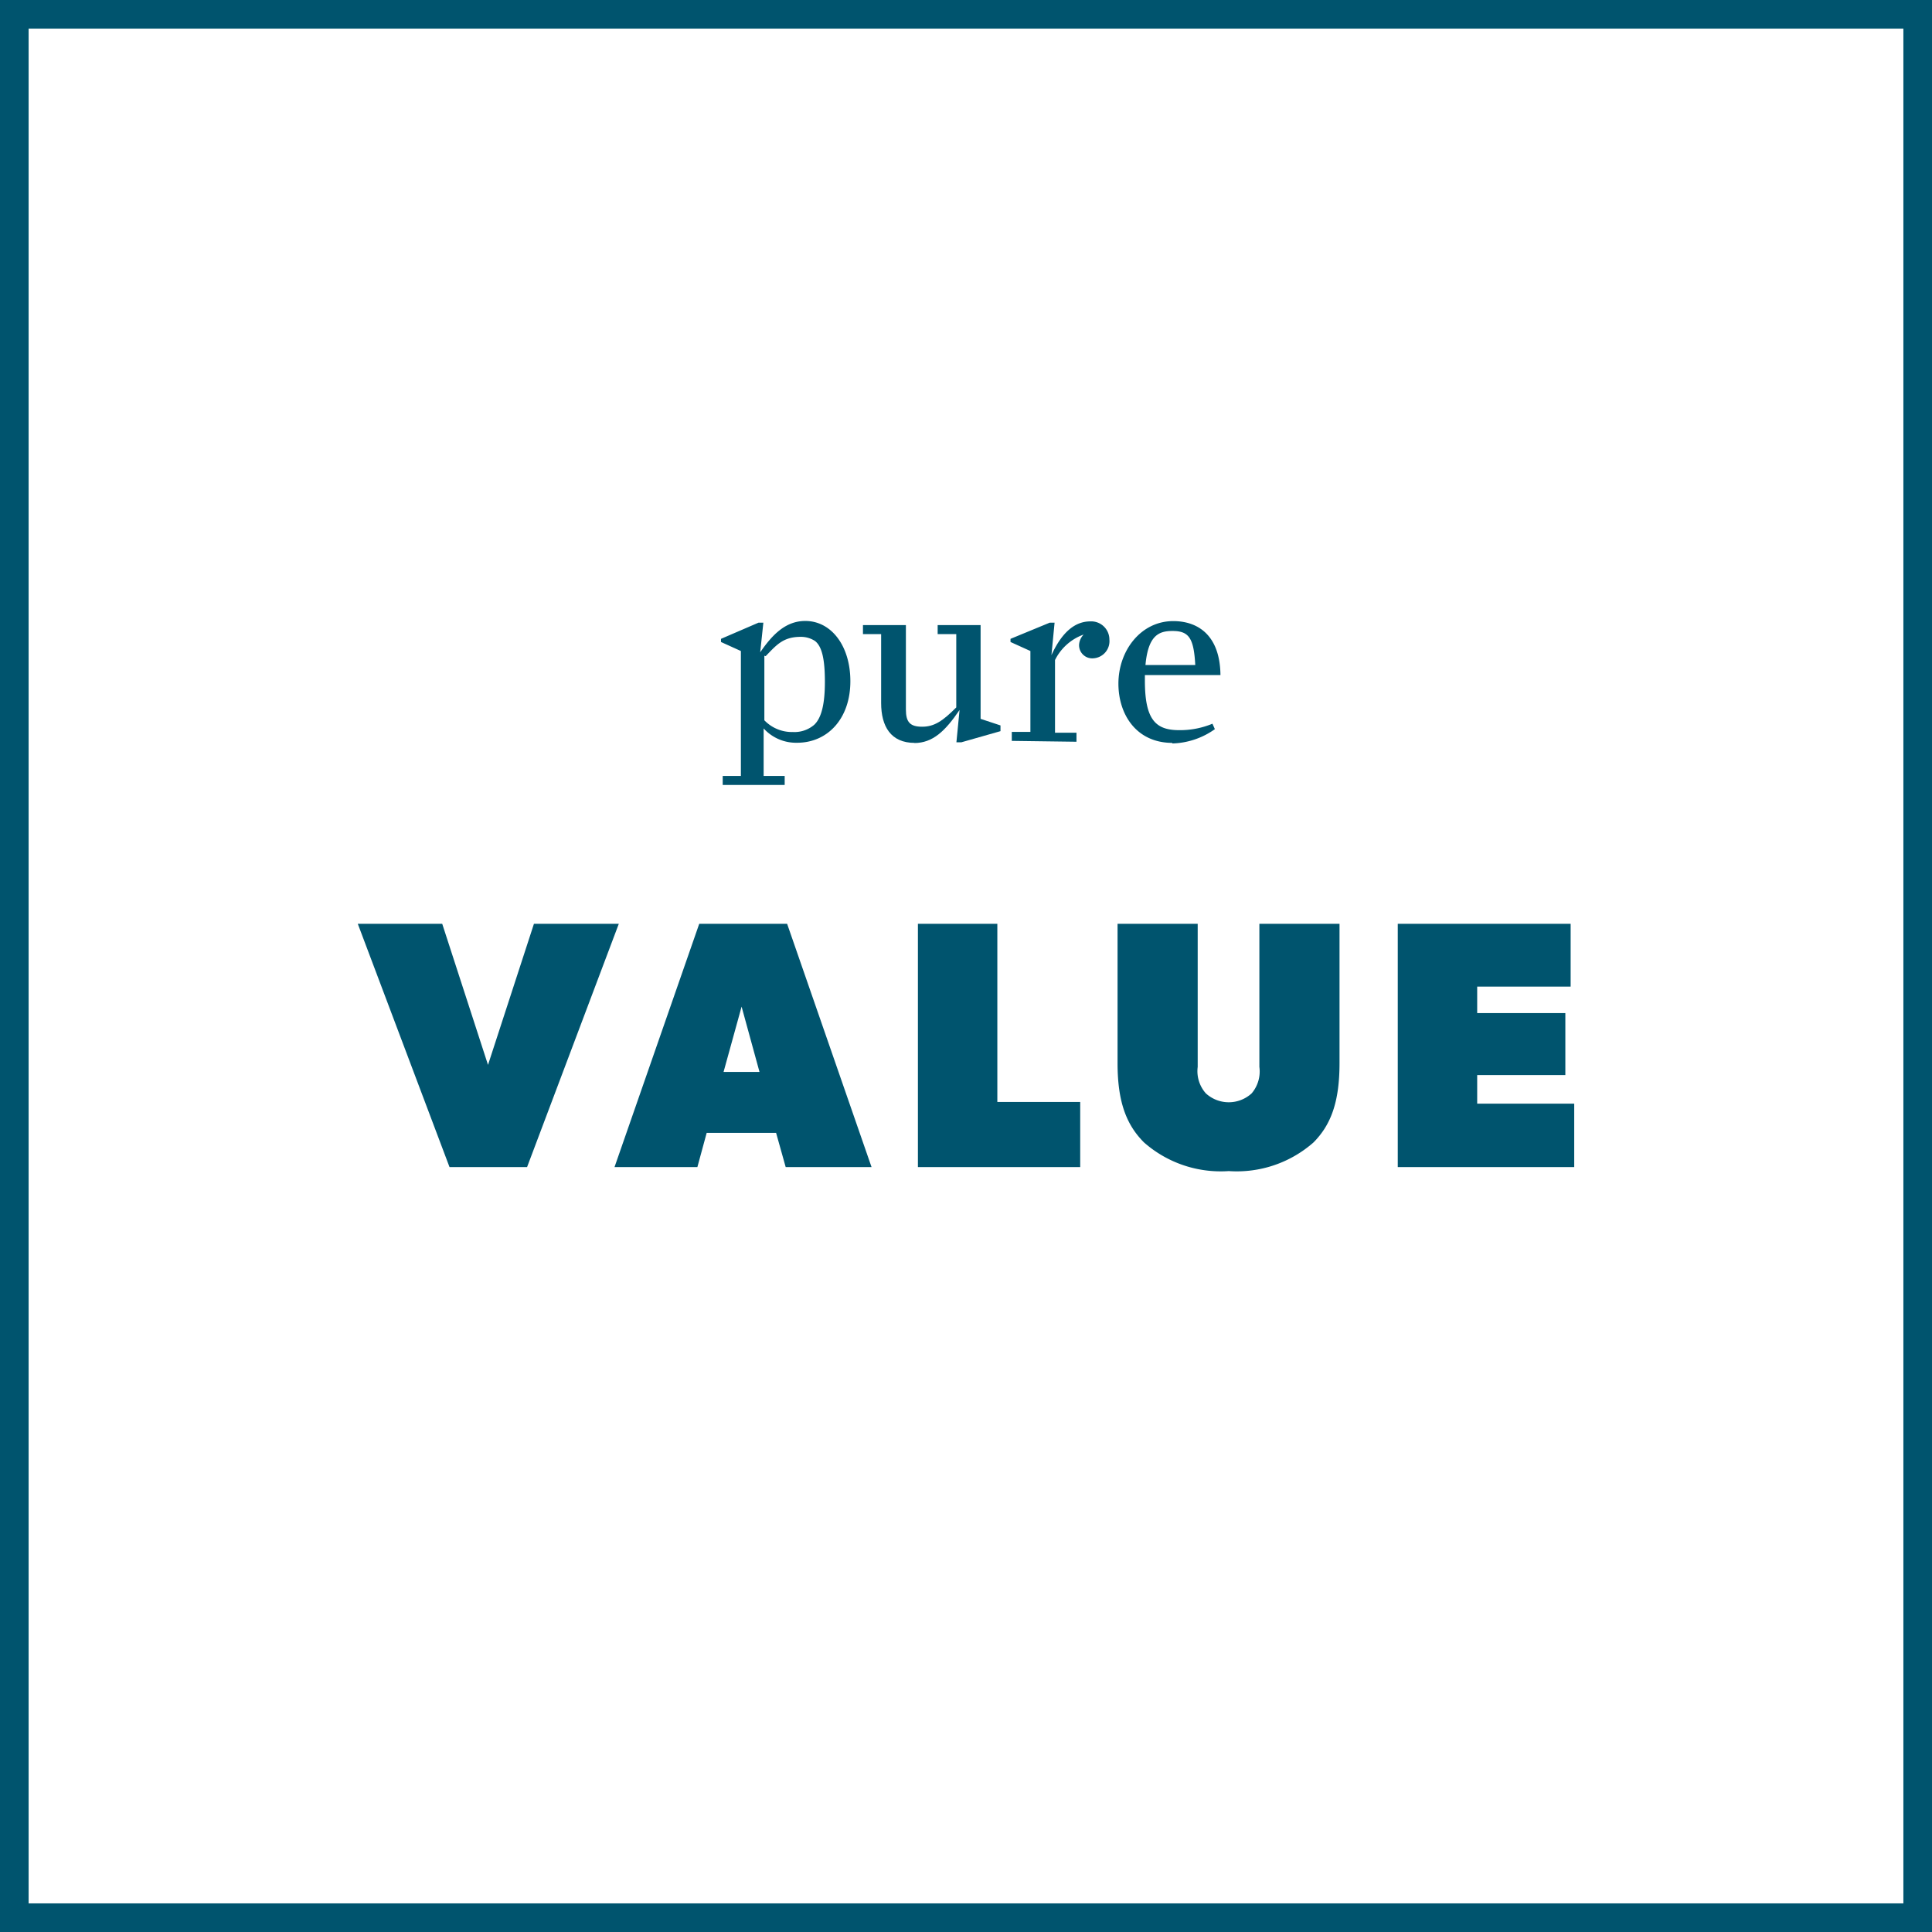
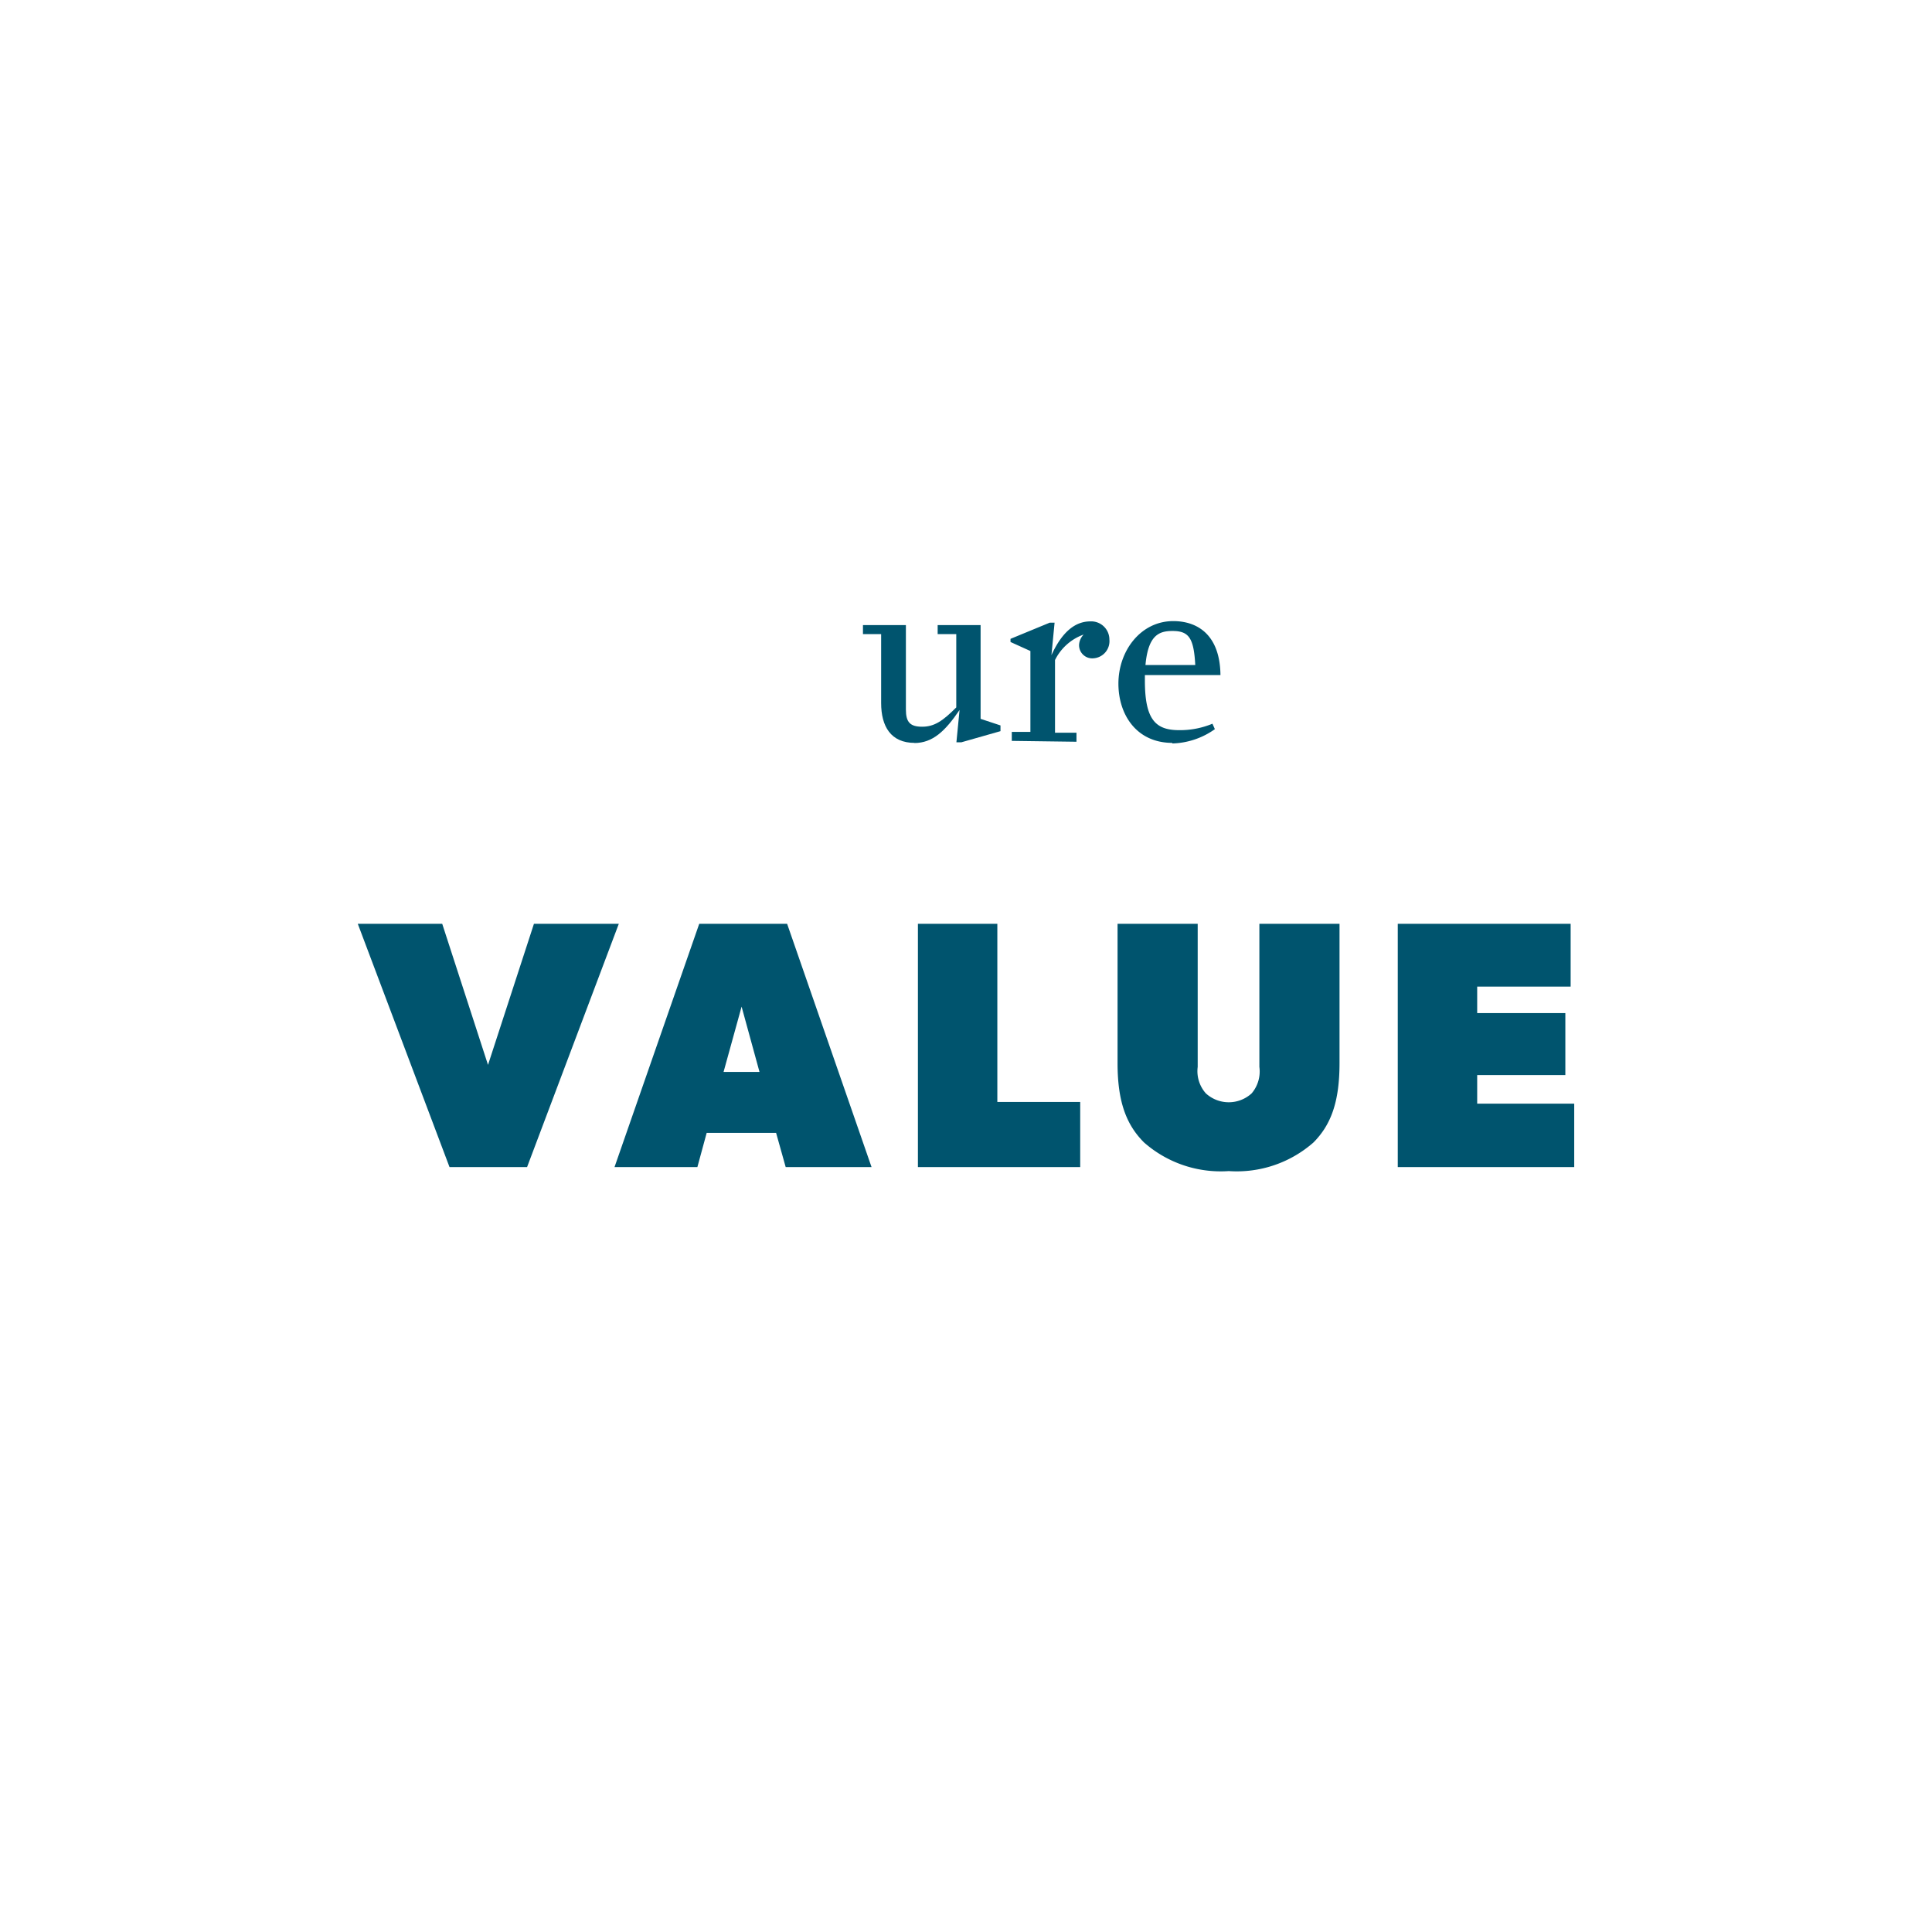
<svg xmlns="http://www.w3.org/2000/svg" viewBox="0 0 135 135">
  <defs>
    <style>.cls-1{fill:#00546e;}</style>
  </defs>
  <title>pure_value_icon</title>
  <g id="Layer_2" data-name="Layer 2">
    <g id="Layer_1-2" data-name="Layer 1">
-       <path class="cls-1" d="M135,135H0V0H135ZM2,133H133V2H2Z" />
      <path class="cls-1" d="M110,77.12h-6.78v-2h6.16V70.79h-6.16V68.94h6.53V64.55H97.67v17H110ZM93.6,64.55H88v10a2.36,2.36,0,0,1-.54,1.85,2.37,2.37,0,0,1-3.2,0,2.33,2.33,0,0,1-.57-1.85v-10h-5.6v9.74c0,2.71.62,4.31,1.85,5.54a8.11,8.11,0,0,0,5.92,2,8.11,8.11,0,0,0,5.92-2C93,78.6,93.6,77,93.6,74.29ZM75.48,77H69.69V64.55H64.14v17H75.48ZM50.56,74.9l1.26-4.56,1.25,4.56ZM55,64.55H48.86l-5.92,17h5.79l.65-2.39h4.85l.67,2.39h6Zm-17.69,0-3.21,9.86-3.2-9.86H25l6.41,17h5.42l6.41-17Z" />
-       <path class="cls-1" d="M53.41,45.82v4.51a2.67,2.67,0,0,0,2,.82,2.11,2.11,0,0,0,1.49-.51c.51-.49.74-1.47.74-3s-.19-2.46-.69-2.85a1.8,1.8,0,0,0-1-.29c-1.24,0-1.7.58-2.45,1.35m-3,9v-.63h1.27V45.49l-1.39-.63v-.22L53,43.51h.34l-.22,2.07h0c.82-1.19,1.75-2.19,3.15-2.19,1.81,0,3.15,1.73,3.15,4.21,0,2.64-1.61,4.3-3.72,4.3a3.06,3.06,0,0,1-2.34-1v3.32h1.47v.63Z" />
      <path class="cls-1" d="M63.91,51.91c-1.66,0-2.34-1.15-2.34-2.79V44.31H60.3v-.63h3v5.9c0,.89.3,1.2,1.14,1.2s1.44-.4,2.38-1.35V44.31h-1.3v-.63h3v6.55l1.39.46v.4l-2.74.78h-.34l.22-2.26h0c-1,1.47-1.87,2.31-3.17,2.31" />
      <path class="cls-1" d="M70.7,51.77v-.63H72V45.49l-1.39-.63v-.22l2.74-1.13h.34l-.22,2.27,0,0c.78-1.71,1.72-2.36,2.72-2.36a1.27,1.27,0,0,1,1.33,1.27A1.2,1.2,0,0,1,76.4,46a.92.92,0,0,1-1-.94,1.13,1.13,0,0,1,.32-.72v0a3.58,3.58,0,0,0-2,1.78v5.08h1.5v.63Z" />
      <path class="cls-1" d="M81.93,44.09c-.94,0-1.7.29-1.89,2.38h3.48c-.1-1.89-.45-2.38-1.59-2.38m0,7.82c-2.54,0-3.78-2-3.78-4.14,0-2.31,1.57-4.37,3.83-4.37,1.74,0,3.27,1,3.3,3.77H80v.39c0,2.76.77,3.46,2.4,3.46a5.88,5.88,0,0,0,2.32-.45l.17.38a5.36,5.36,0,0,1-3,1" />
    </g>
  </g>
</svg>